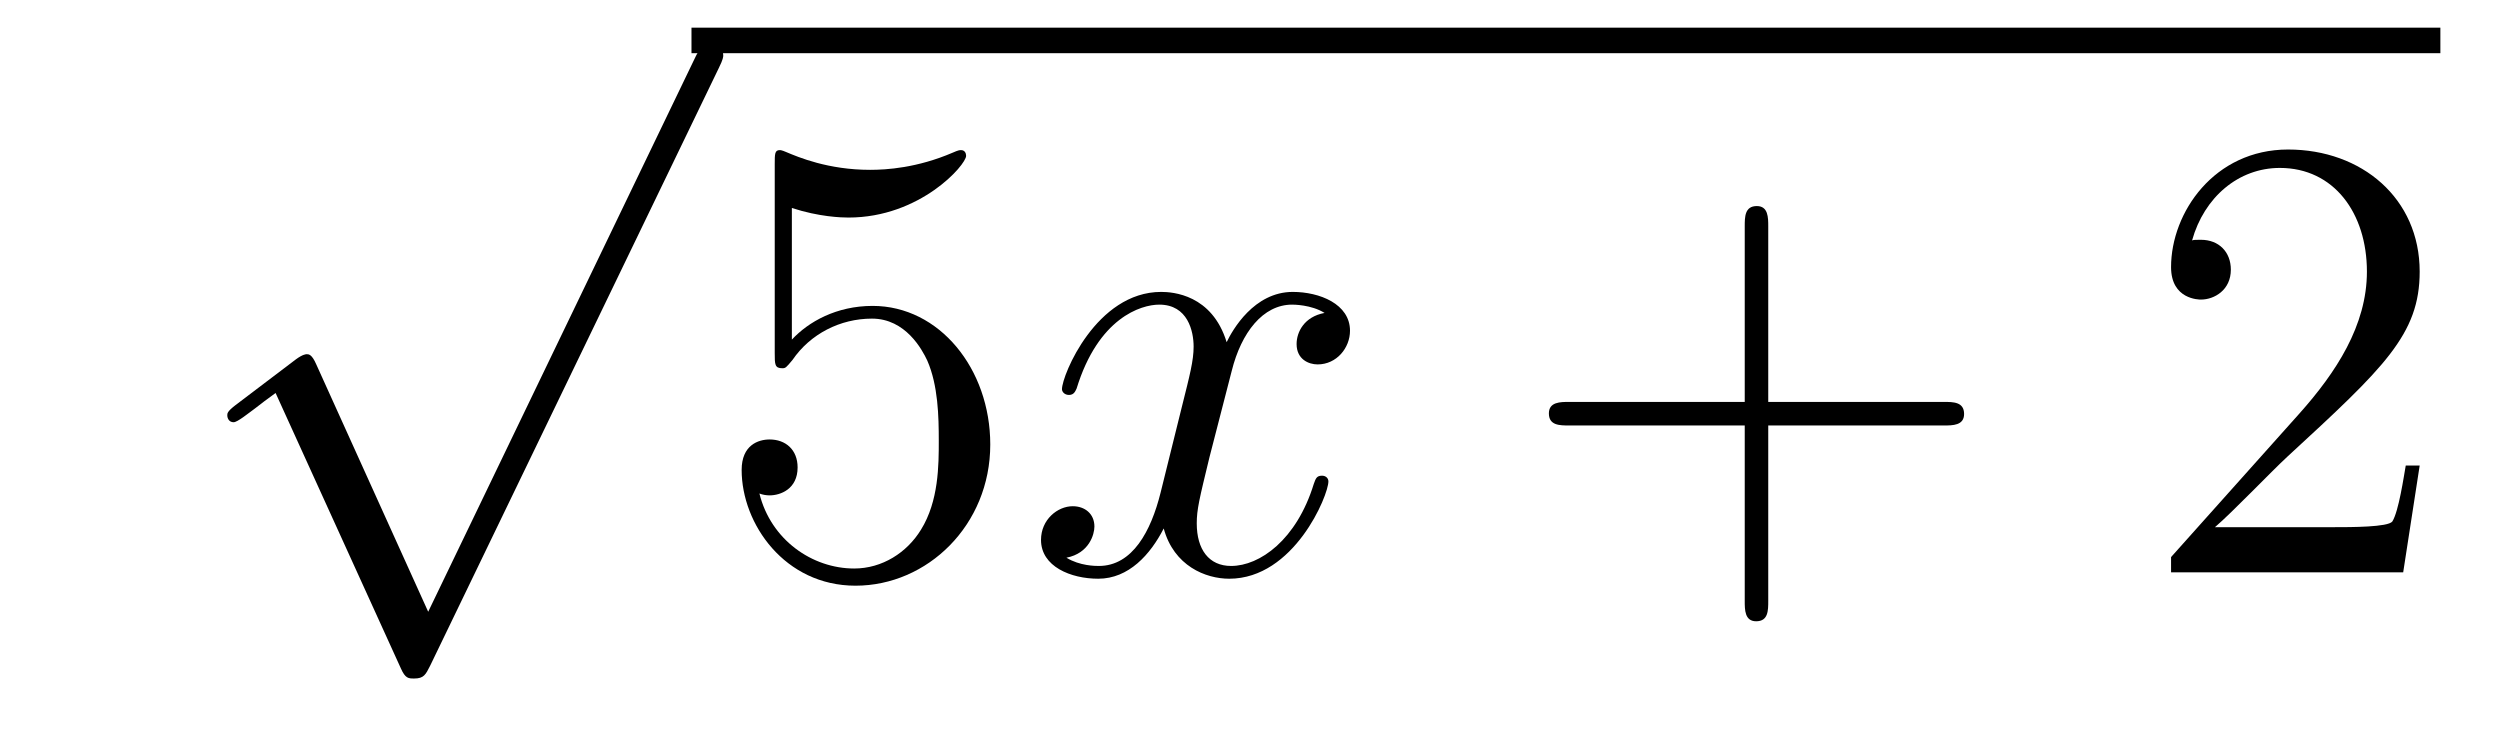
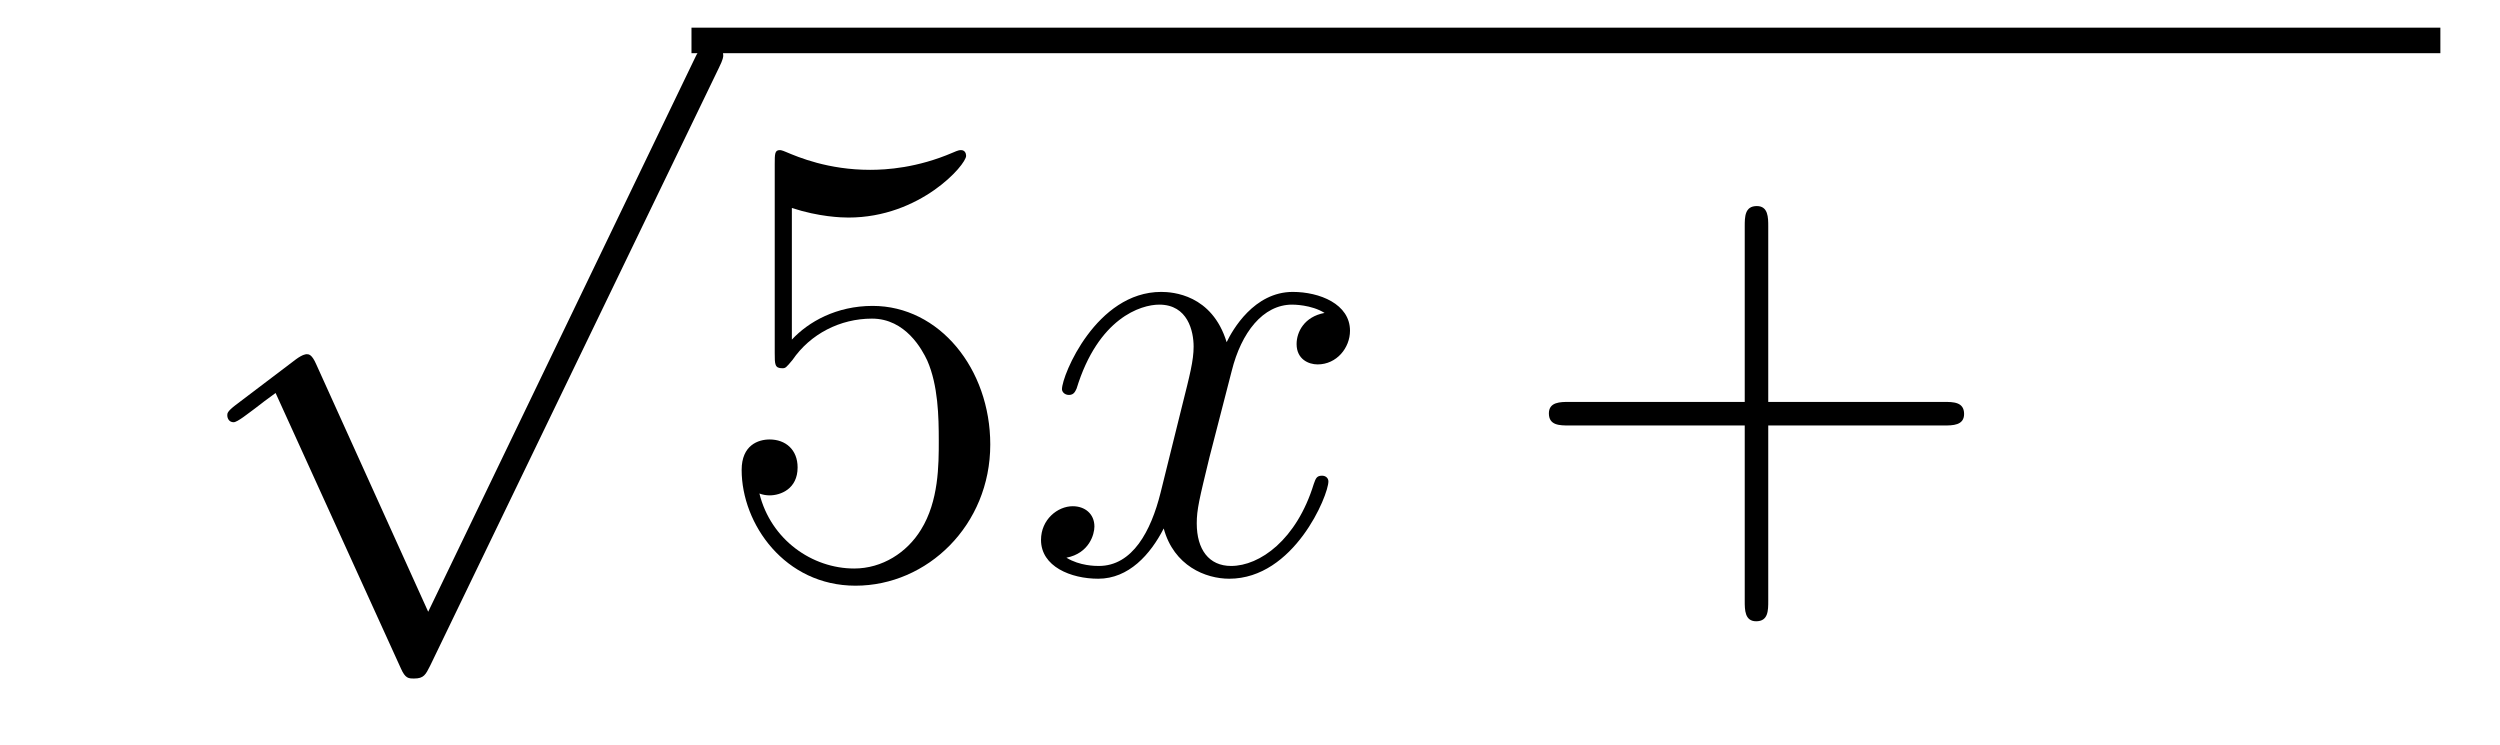
<svg xmlns="http://www.w3.org/2000/svg" height="14pt" version="1.1" viewBox="0 -14 47 14" width="47pt">
  <g id="page1">
    <g transform="matrix(1 0 0 1 -125 651)">
      <path d="M133.05 -653.499L130.946 -658.149C130.863 -658.341 130.803 -658.341 130.767 -658.341C130.755 -658.341 130.695 -658.341 130.564 -658.245L129.428 -657.384C129.273 -657.265 129.273 -657.229 129.273 -657.193C129.273 -657.133 129.308 -657.062 129.392 -657.062C129.464 -657.062 129.667 -657.229 129.799 -657.325C129.87 -657.384 130.05 -657.516 130.181 -657.612L132.536 -652.435C132.62 -652.244 132.68 -652.244 132.787 -652.244C132.967 -652.244 133.002 -652.316 133.086 -652.483L138.513 -663.72C138.597 -663.888 138.597 -663.935 138.597 -663.959C138.597 -664.079 138.501 -664.198 138.358 -664.198C138.262 -664.198 138.178 -664.138 138.083 -663.947L133.05 -653.499Z" fill-rule="evenodd" />
      <path d="M138 -664H170.879V-664.48H138" />
      <path d="M139.887 -661.09C140.401 -660.922 140.82 -660.91 140.951 -660.91C142.302 -660.91 143.163 -661.902 143.163 -662.07C143.163 -662.118 143.139 -662.178 143.067 -662.178C143.043 -662.178 143.019 -662.178 142.911 -662.13C142.242 -661.843 141.668 -661.807 141.358 -661.807C140.569 -661.807 140.007 -662.046 139.779 -662.142C139.696 -662.178 139.672 -662.178 139.66 -662.178C139.565 -662.178 139.565 -662.106 139.565 -661.914V-658.364C139.565 -658.149 139.565 -658.077 139.708 -658.077C139.768 -658.077 139.779 -658.089 139.899 -658.233C140.234 -658.723 140.796 -659.01 141.393 -659.01C142.027 -659.01 142.338 -658.424 142.433 -658.221C142.637 -657.754 142.649 -657.169 142.649 -656.714C142.649 -656.26 142.649 -655.579 142.314 -655.041C142.051 -654.611 141.585 -654.312 141.059 -654.312C140.27 -654.312 139.493 -654.85 139.277 -655.722C139.337 -655.698 139.409 -655.687 139.469 -655.687C139.672 -655.687 139.995 -655.806 139.995 -656.212C139.995 -656.547 139.768 -656.738 139.469 -656.738C139.254 -656.738 138.943 -656.631 138.943 -656.165C138.943 -655.148 139.756 -653.989 141.083 -653.989C142.433 -653.989 143.617 -655.125 143.617 -656.643C143.617 -658.065 142.66 -659.249 141.405 -659.249C140.724 -659.249 140.198 -658.95 139.887 -658.615V-661.09Z" fill-rule="evenodd" />
      <path d="M149.902 -659.117C149.52 -659.046 149.376 -658.759 149.376 -658.532C149.376 -658.245 149.603 -658.149 149.771 -658.149C150.129 -658.149 150.38 -658.46 150.38 -658.782C150.38 -659.285 149.807 -659.512 149.304 -659.512C148.575 -659.512 148.169 -658.794 148.061 -658.567C147.786 -659.464 147.045 -659.512 146.83 -659.512C145.611 -659.512 144.965 -657.946 144.965 -657.683C144.965 -657.635 145.013 -657.575 145.097 -657.575C145.192 -657.575 145.216 -657.647 145.24 -657.695C145.647 -659.022 146.448 -659.273 146.794 -659.273C147.332 -659.273 147.44 -658.771 147.44 -658.484C147.44 -658.221 147.368 -657.946 147.224 -657.372L146.818 -655.734C146.639 -655.017 146.292 -654.36 145.658 -654.36C145.599 -654.36 145.3 -654.36 145.049 -654.515C145.479 -654.599 145.575 -654.957 145.575 -655.101C145.575 -655.34 145.396 -655.483 145.168 -655.483C144.882 -655.483 144.571 -655.232 144.571 -654.85C144.571 -654.348 145.133 -654.12 145.647 -654.12C146.22 -654.12 146.627 -654.575 146.878 -655.065C147.069 -654.36 147.667 -654.12 148.109 -654.12C149.328 -654.12 149.974 -655.687 149.974 -655.949C149.974 -656.009 149.926 -656.057 149.854 -656.057C149.747 -656.057 149.735 -655.997 149.699 -655.902C149.376 -654.85 148.683 -654.36 148.145 -654.36C147.727 -654.36 147.499 -654.67 147.499 -655.16C147.499 -655.423 147.547 -655.615 147.738 -656.404L148.157 -658.029C148.336 -658.747 148.743 -659.273 149.292 -659.273C149.317 -659.273 149.651 -659.273 149.902 -659.117Z" fill-rule="evenodd" />
      <path d="M158.243 -657.001H161.543C161.71 -657.001 161.925 -657.001 161.925 -657.217C161.925 -657.444 161.722 -657.444 161.543 -657.444H158.243V-660.743C158.243 -660.91 158.243 -661.126 158.028 -661.126C157.801 -661.126 157.801 -660.922 157.801 -660.743V-657.444H154.502C154.334 -657.444 154.119 -657.444 154.119 -657.228C154.119 -657.001 154.322 -657.001 154.502 -657.001H157.801V-653.702C157.801 -653.535 157.801 -653.32 158.016 -653.32C158.243 -653.32 158.243 -653.523 158.243 -653.702V-657.001Z" fill-rule="evenodd" />
-       <path d="M170.49 -656.248H170.228C170.192 -656.045 170.096 -655.387 169.976 -655.196C169.893 -655.089 169.211 -655.089 168.853 -655.089H166.641C166.964 -655.364 167.693 -656.129 168.004 -656.416C169.821 -658.089 170.49 -658.711 170.49 -659.894C170.49 -661.269 169.403 -662.189 168.016 -662.189S165.816 -661.006 165.816 -659.978C165.816 -659.368 166.343 -659.368 166.378 -659.368C166.629 -659.368 166.94 -659.547 166.94 -659.93C166.94 -660.265 166.713 -660.492 166.378 -660.492C166.271 -660.492 166.247 -660.492 166.211 -660.48C166.438 -661.293 167.084 -661.843 167.861 -661.843C168.877 -661.843 169.498 -660.994 169.498 -659.894C169.498 -658.878 168.913 -657.993 168.231 -657.228L165.816 -654.527V-654.24H170.18L170.49 -656.248Z" fill-rule="evenodd" />
    </g>
  </g>
</svg>